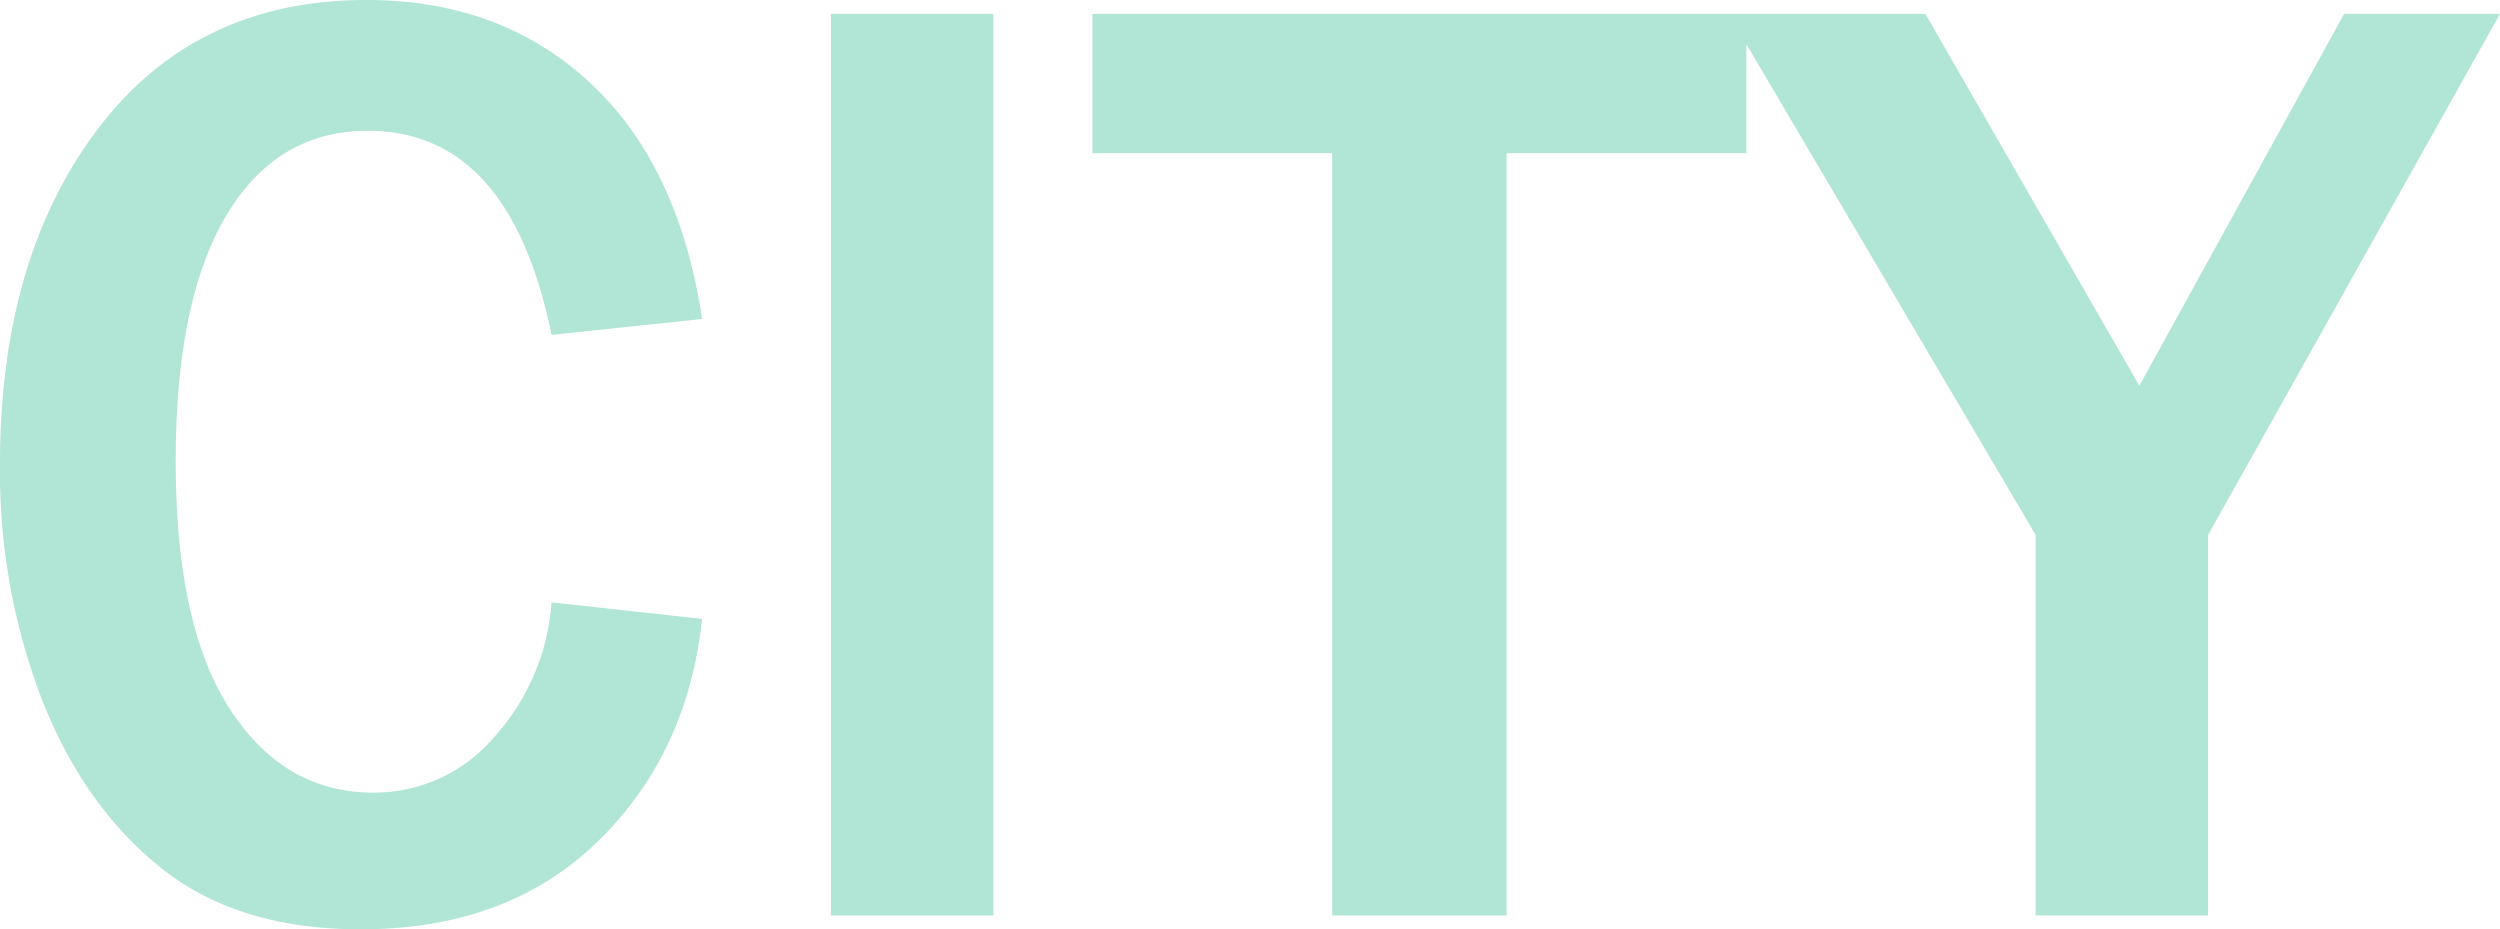
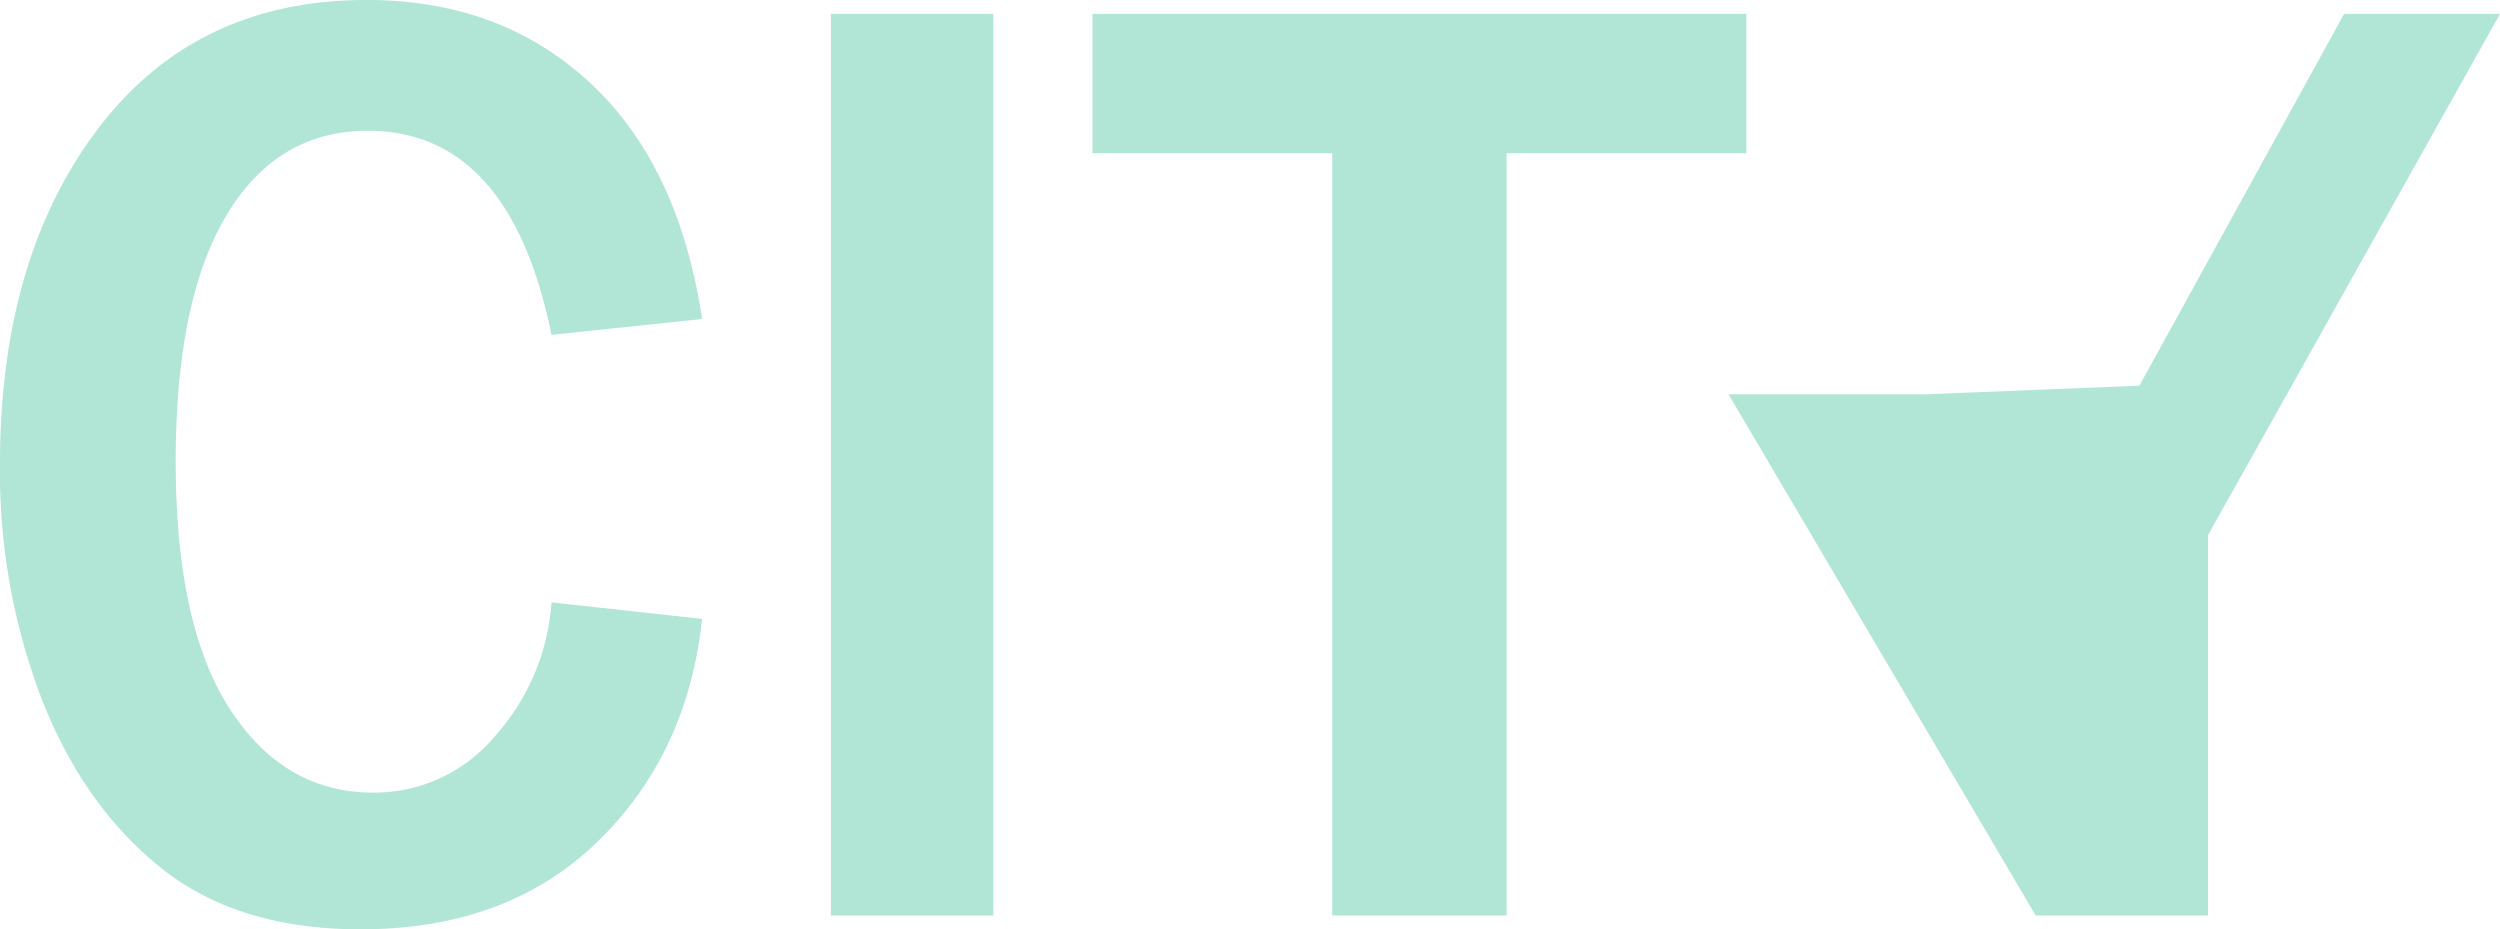
<svg xmlns="http://www.w3.org/2000/svg" width="286.462" height="106.487" viewBox="0 0 286.462 106.487">
-   <path id="路径_560" data-name="路径 560" d="M69.1-35.874l17.256,1.892q-1.665,15.515-12,25.543T47.227,1.589q-14.153,0-22.97-7.114t-13.585-19.3A73.136,73.136,0,0,1,5.9-51.692Q5.9-75.305,17.1-90.1t30.8-14.8q15.364,0,25.581,9.46T86.355-68.342L69.1-66.526q-4.768-23.386-21.04-23.386-10.444,0-16.234,9.725t-5.79,28.192q0,18.77,6.206,28.344t16.423,9.574A18.015,18.015,0,0,0,62.59-20.51,25.67,25.67,0,0,0,69.1-35.874ZM119.731,0H101.113V-103.308h18.618Zm58.806,0h-19.98V-87.339H131.084v-15.969h74.927v15.969H178.538Zm80.376,0H239.16V-43.594l-35.193-59.714h22.554L251.042-60.7l23.462-42.61h17.861L258.914-43.594Z" transform="translate(-5.903 104.897)" fill="#b1e5d6" />
+   <path id="路径_560" data-name="路径 560" d="M69.1-35.874l17.256,1.892q-1.665,15.515-12,25.543T47.227,1.589q-14.153,0-22.97-7.114t-13.585-19.3A73.136,73.136,0,0,1,5.9-51.692Q5.9-75.305,17.1-90.1t30.8-14.8q15.364,0,25.581,9.46T86.355-68.342L69.1-66.526q-4.768-23.386-21.04-23.386-10.444,0-16.234,9.725t-5.79,28.192q0,18.77,6.206,28.344t16.423,9.574A18.015,18.015,0,0,0,62.59-20.51,25.67,25.67,0,0,0,69.1-35.874ZM119.731,0H101.113V-103.308h18.618Zm58.806,0h-19.98V-87.339H131.084v-15.969h74.927v15.969H178.538Zm80.376,0H239.16l-35.193-59.714h22.554L251.042-60.7l23.462-42.61h17.861L258.914-43.594Z" transform="translate(-5.903 104.897)" fill="#b1e5d6" />
</svg>